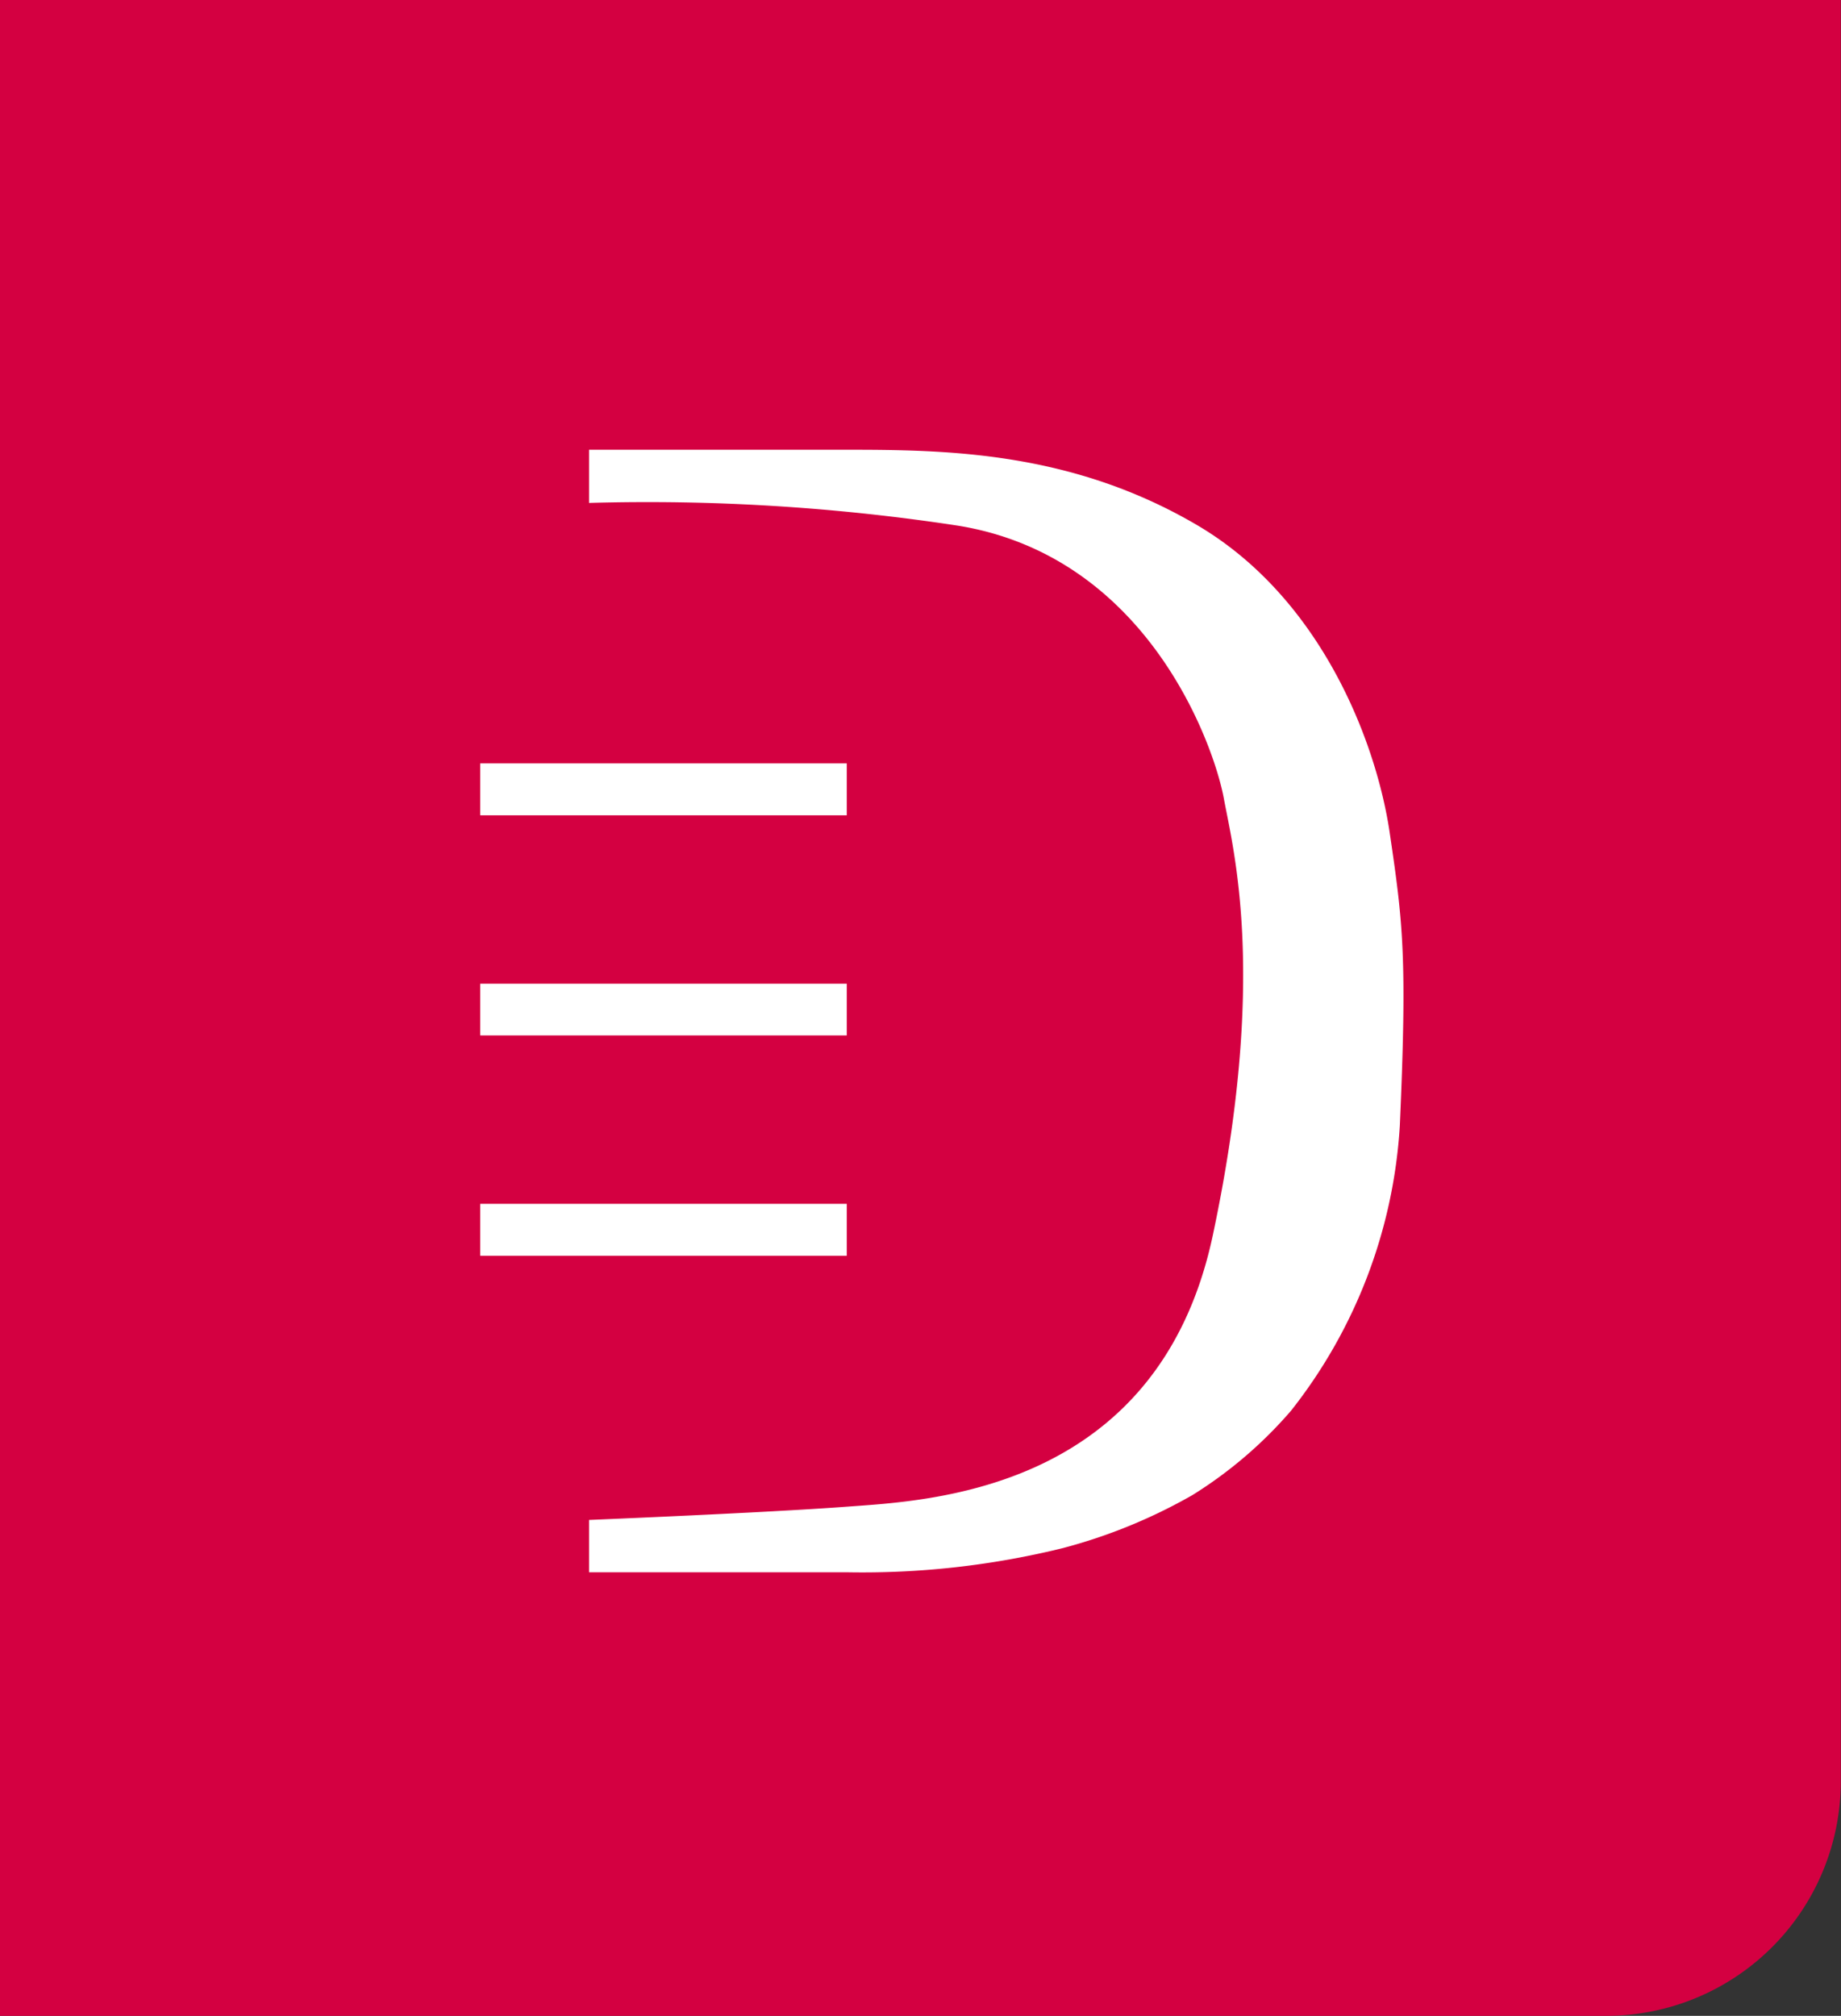
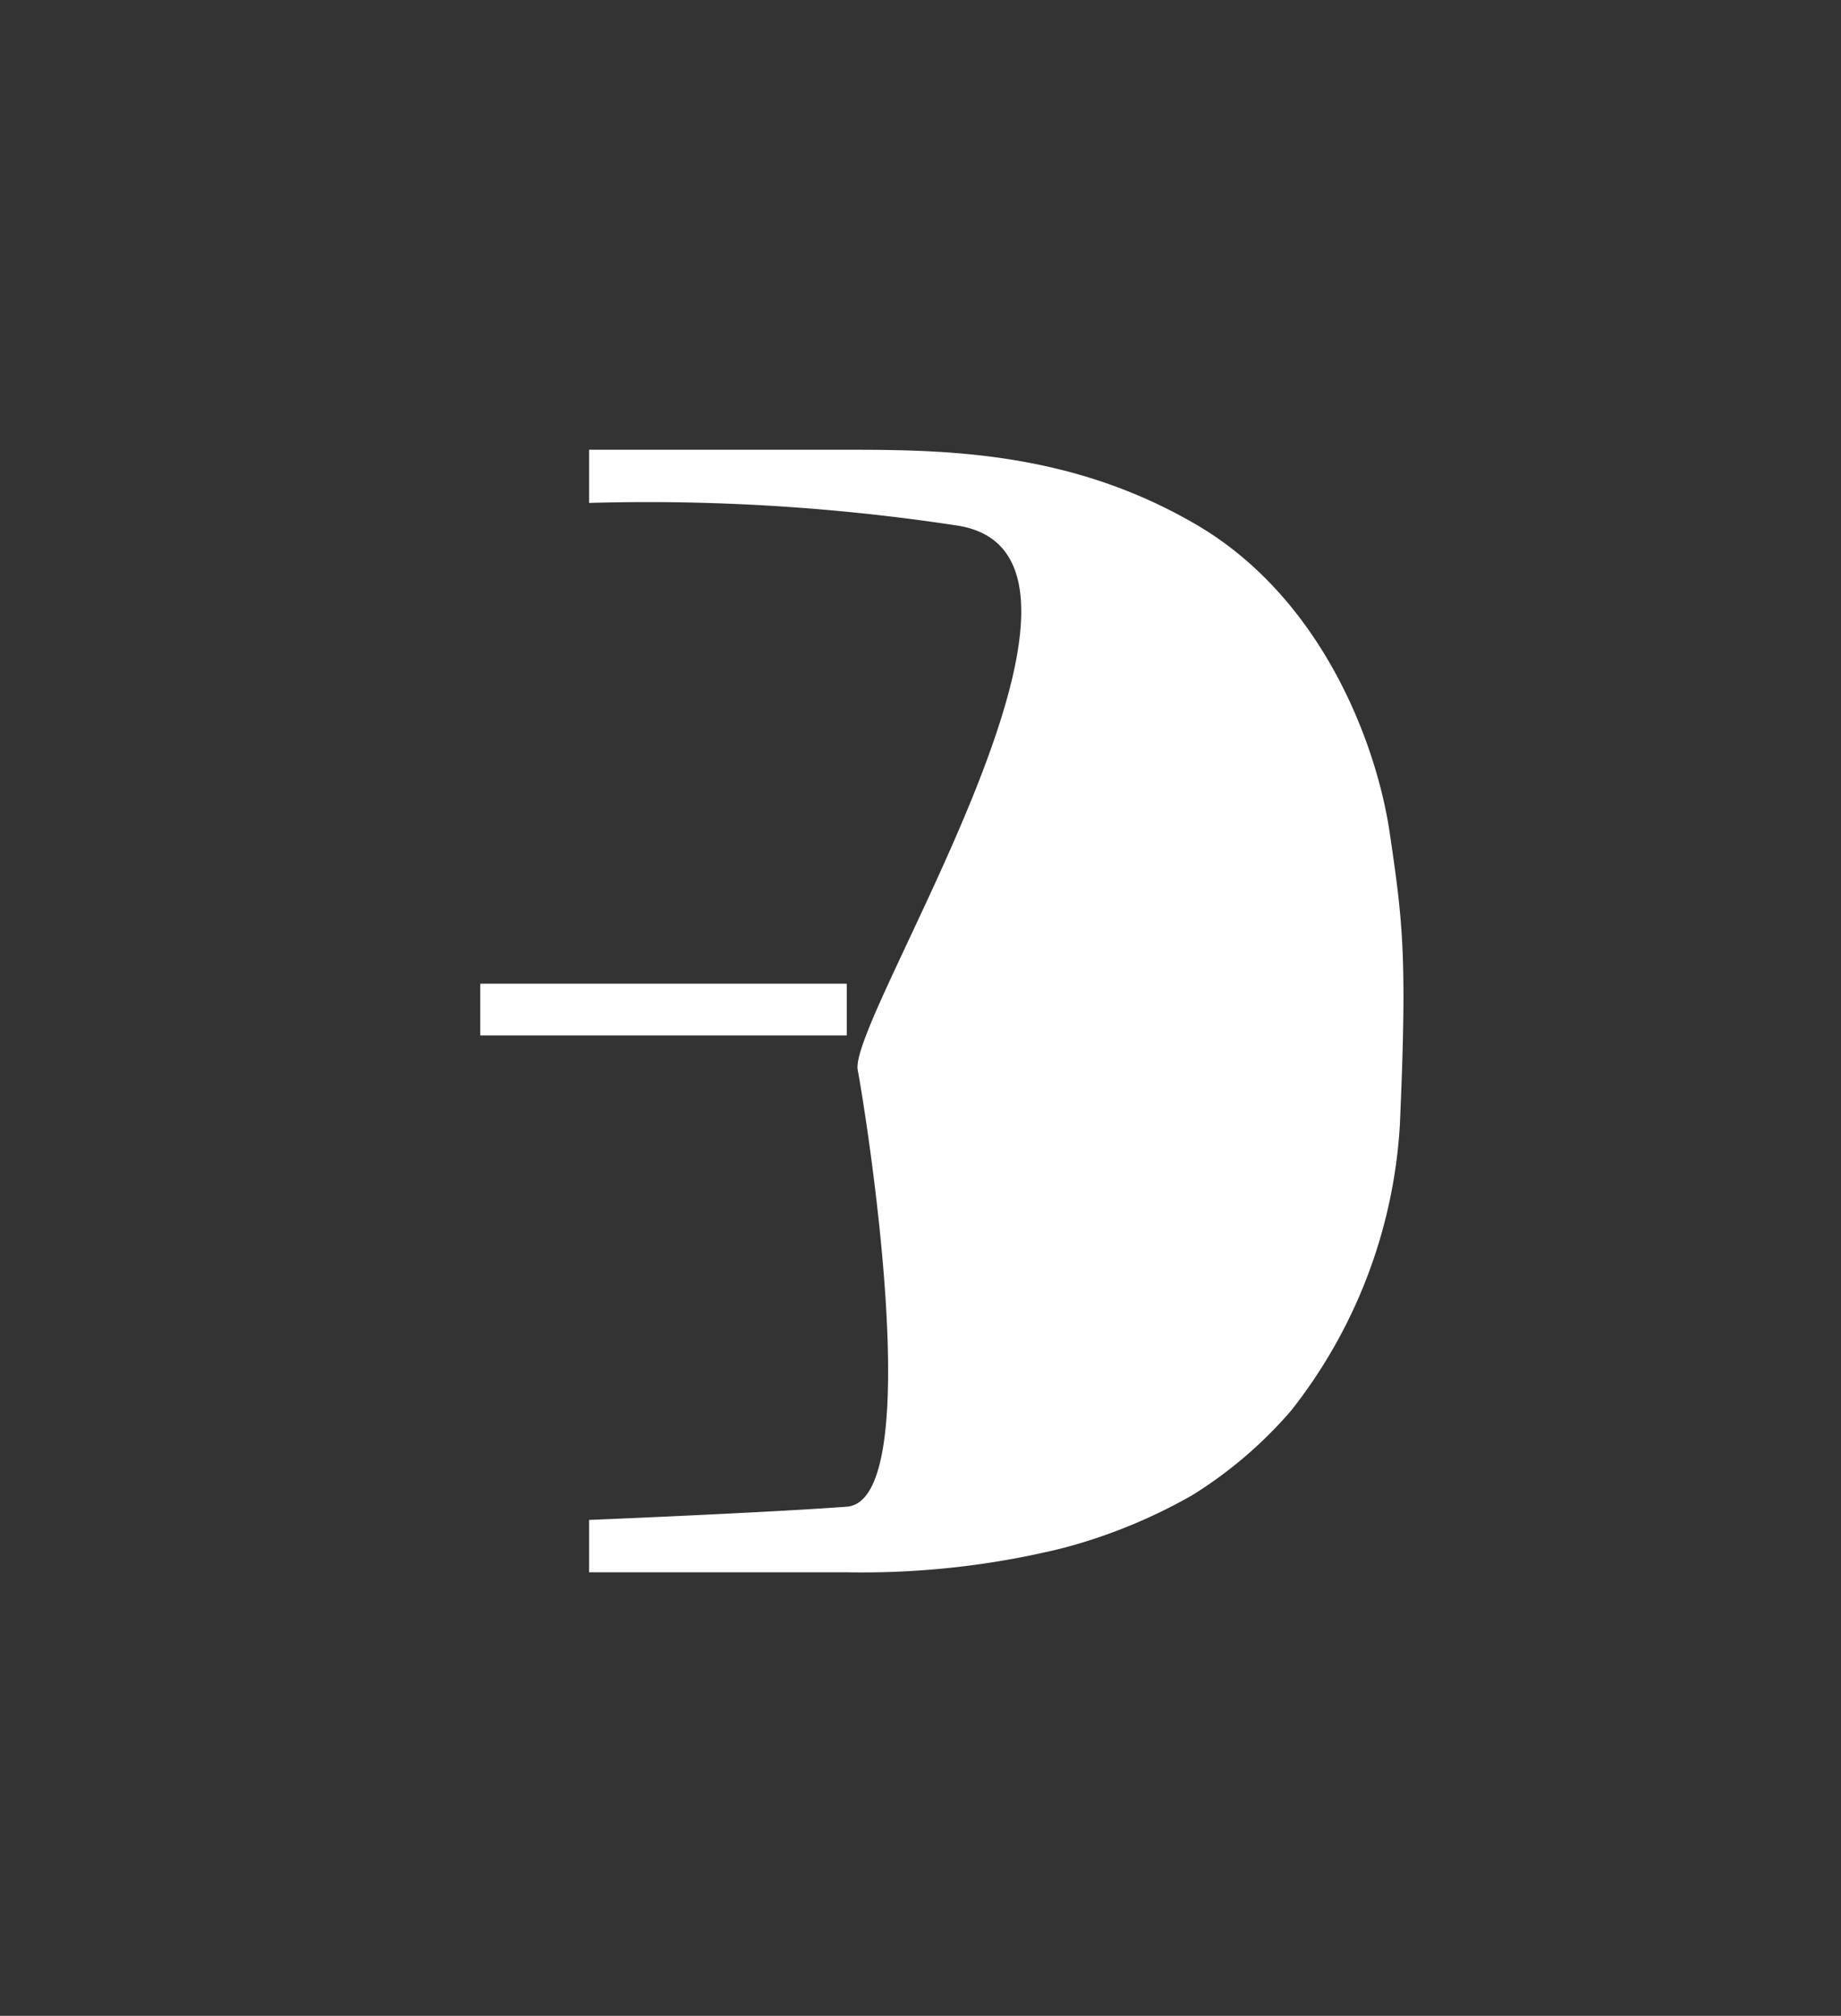
<svg xmlns="http://www.w3.org/2000/svg" viewBox="0 0 89.01 97.44" width="89.01" height="97.44" x="0" y="0">
  <rect x="0" y="0" width="89.01" height="97.44" fill="#333333" stroke="none" />
  <defs>
    <style>.cls-1{fill:#d40041;}.cls-1,.cls-2{fill-rule:evenodd;}.cls-2{fill:#fff;}</style>
  </defs>
  <title>logo_ermann</title>
  <g id="Layer_2" data-name="Layer 2">
    <g id="Ebene_1" data-name="Ebene 1">
-       <path class="cls-1" d="M0,0V97.44H77.67A11.34,11.34,0,0,0,89,86.1V0Z" />
-       <path class="cls-2" d="M28.48,21.74H40.94c4.83,0,10.84.08,16.9,3.62s8.71,10.55,9.35,14.89.85,6,.49,14.16a24.62,24.62,0,0,1-5.26,13.78h0a20.75,20.75,0,0,1-4.77,4.08,25.93,25.93,0,0,1-6.26,2.56A40.52,40.52,0,0,1,40.94,76H28.48V73.47s8.58-.35,12.46-.64S56,72.14,58.64,59.7s1-18.57.53-21.11S55.51,26.9,46.32,25.41a99.43,99.43,0,0,0-17.84-1.1V21.74Z" />
-       <polygon class="cls-2" points="23.22 58.19 40.94 58.19 40.94 60.7 23.22 60.7 23.22 58.19 23.22 58.19" />
+       <path class="cls-2" d="M28.48,21.74H40.94c4.83,0,10.84.08,16.9,3.62s8.71,10.55,9.35,14.89.85,6,.49,14.16a24.62,24.62,0,0,1-5.26,13.78h0a20.75,20.75,0,0,1-4.77,4.08,25.93,25.93,0,0,1-6.26,2.56A40.52,40.52,0,0,1,40.94,76H28.48V73.47s8.58-.35,12.46-.64s1-18.57.53-21.11S55.51,26.9,46.32,25.41a99.43,99.43,0,0,0-17.84-1.1V21.74Z" />
      <polygon class="cls-2" points="23.22 47.55 40.94 47.55 40.94 50.05 23.22 50.05 23.22 47.55 23.22 47.55" />
-       <polygon class="cls-2" points="23.22 36.9 40.94 36.9 40.94 39.41 23.22 39.41 23.22 36.9 23.22 36.9" />
    </g>
  </g>
</svg>